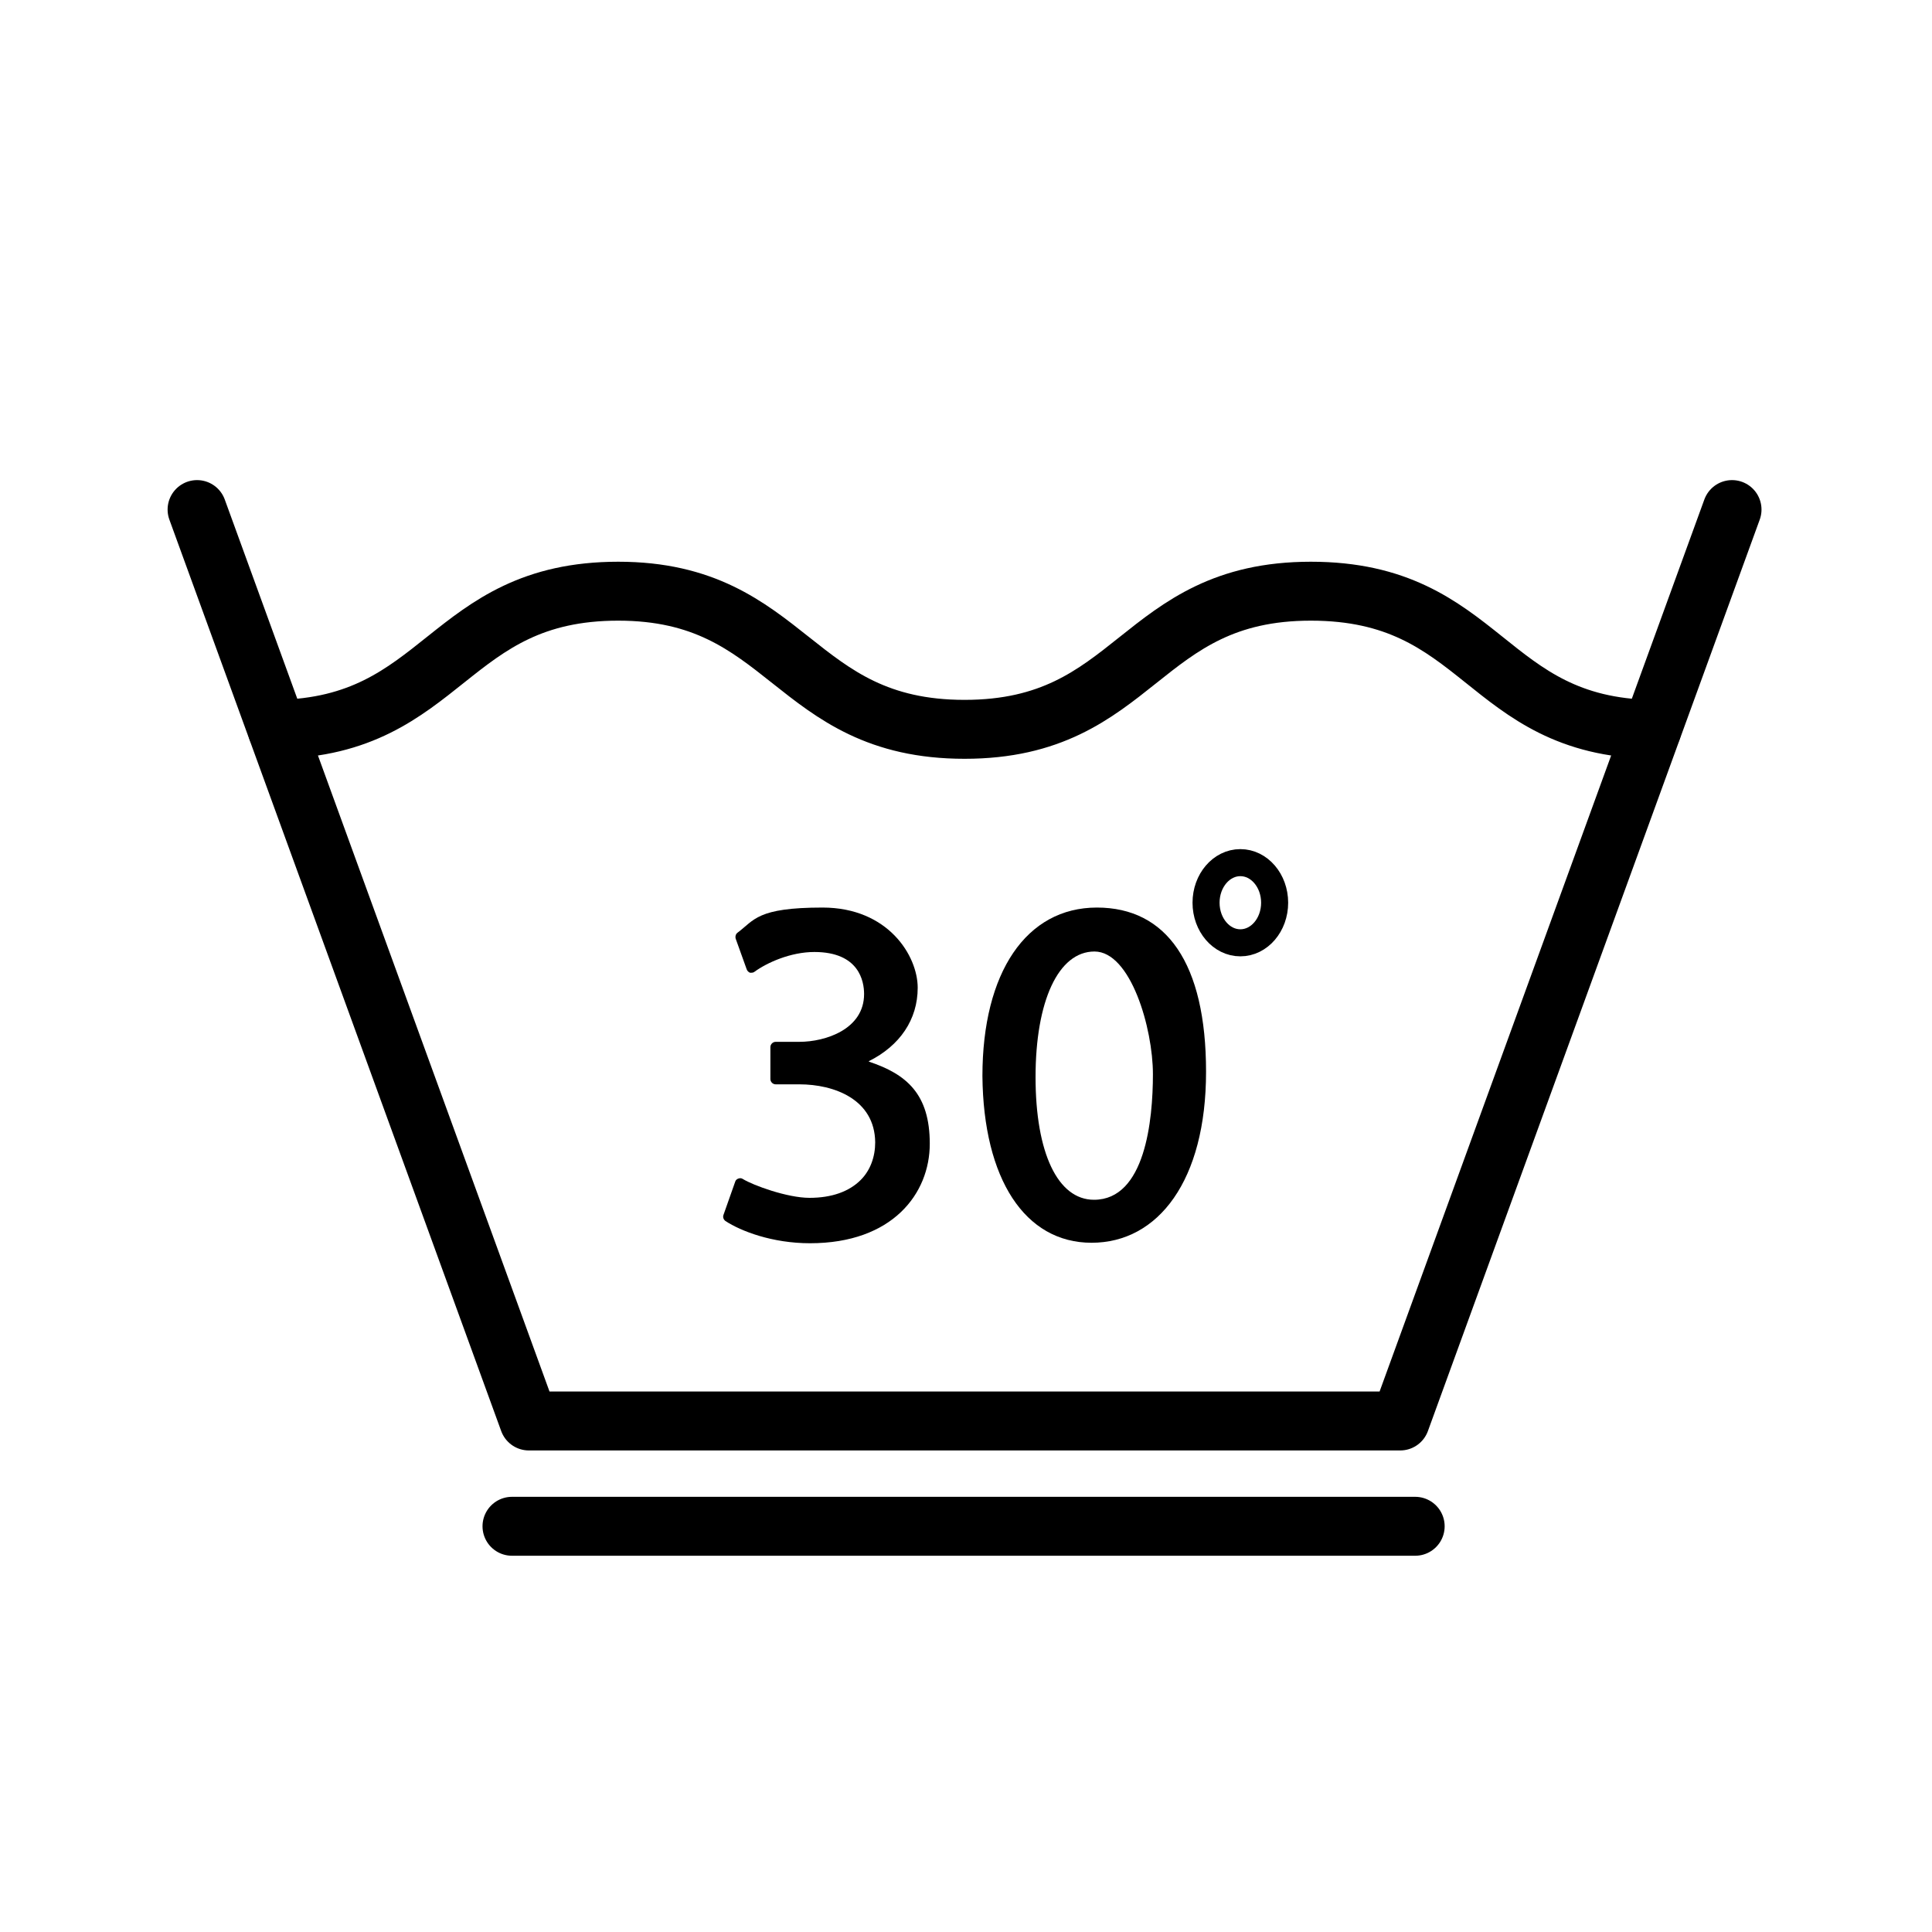
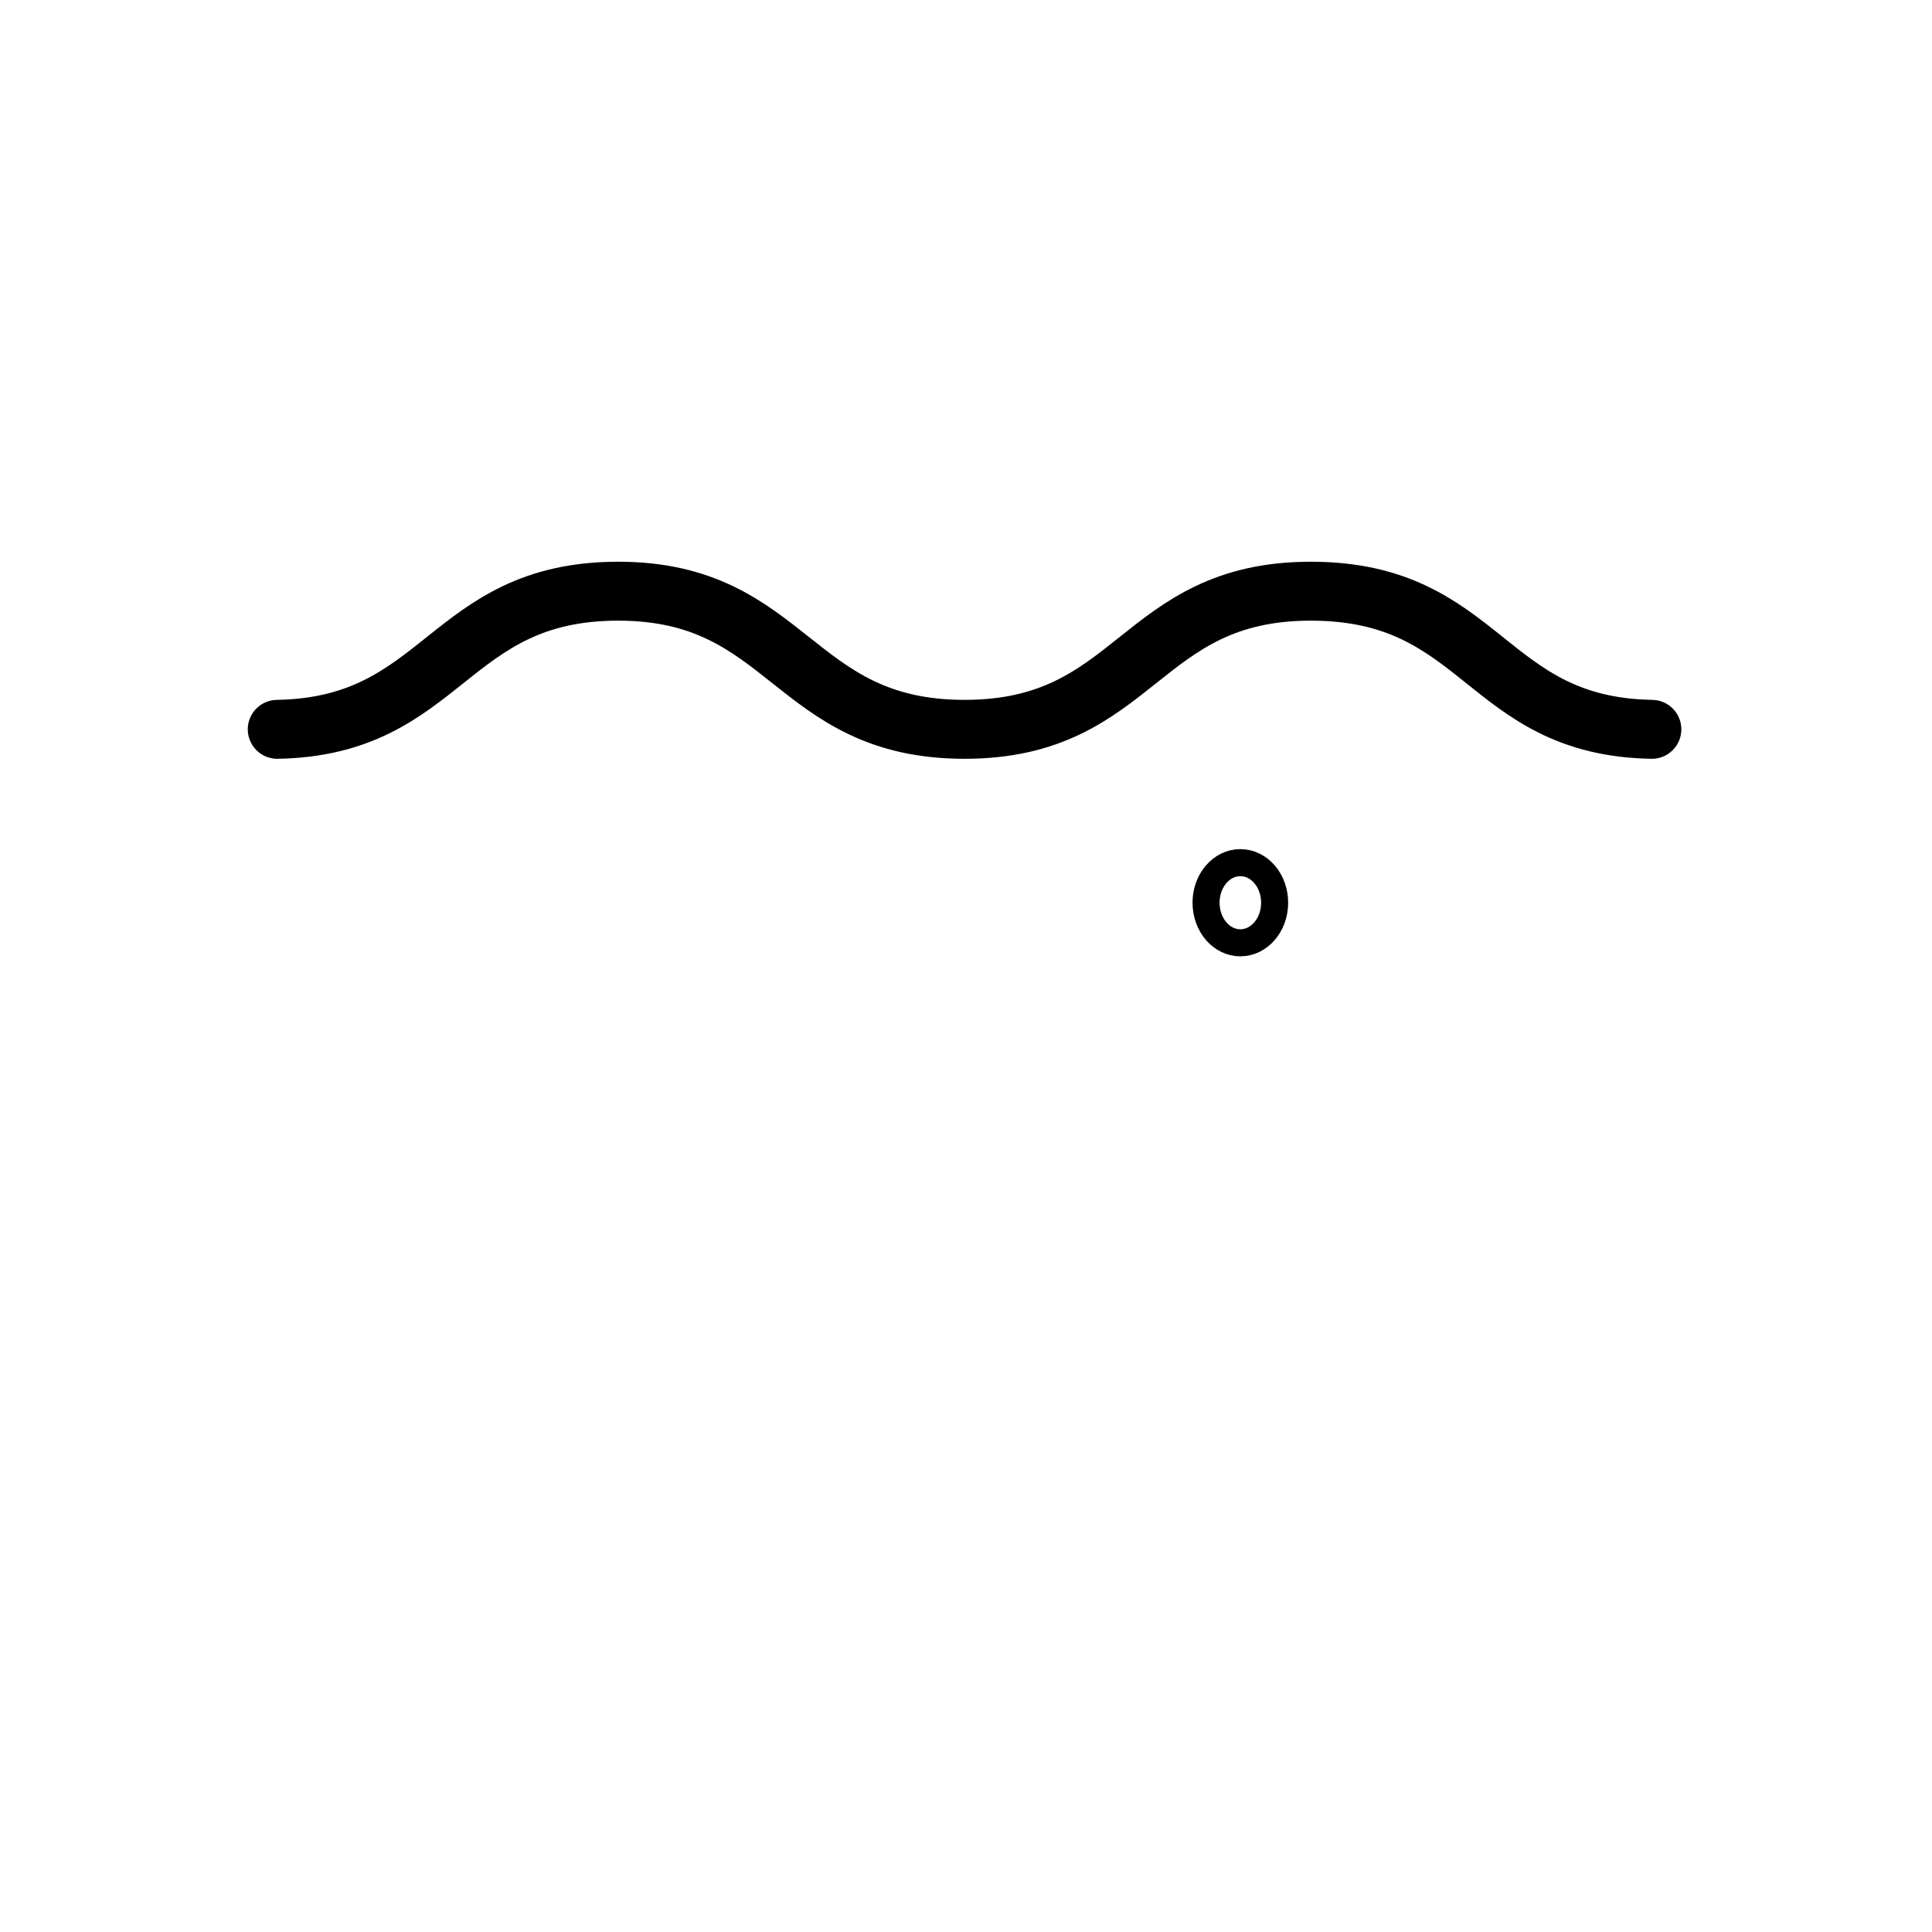
<svg xmlns="http://www.w3.org/2000/svg" id="Livello_1" version="1.1" viewBox="0 0 400 400">
  <defs>
    <style>
      .st0 {
        stroke-width: 5.6px;
      }

      .st0, .st1 {
        fill: none;
        stroke: #000;
        stroke-linecap: round;
        stroke-linejoin: round;
      }

      .st1 {
        stroke-width: 12.2px;
      }
    </style>
  </defs>
-   <polyline class="st1" points="40.8 105.5 109.5 294.2 289.9 294.2 358.6 105.5" />
  <path class="st1" d="M57.4,151c34.7-.6,35.1-28.6,70.6-28.6s35.9,28.6,71.7,28.6,35.9-28.6,71.7-28.6,35.9,28,70.6,28.6" />
-   <path d="M179.9,219.7c6.4-3.2,10.1-8.6,10.1-15.2s-6.1-16.6-19.7-16.6-14.1,2.6-17.6,5.2c-.4.3-.5.8-.4,1.2l2.3,6.4c.1.3.4.6.7.7.3,0,.7,0,.9-.2,2.6-1.9,7.5-4.1,12.4-4.1,9.3,0,10.3,6.1,10.3,8.7,0,7.3-8,9.9-13.4,9.9h-4.9c-.6,0-1.1.5-1.1,1.1v6.6c0,.6.5,1.1,1.1,1.1h4.9c7.2,0,15.6,3.1,15.7,12,0,3-1,5.8-3,7.8-2.4,2.4-6,3.7-10.6,3.7s-11.7-2.6-13.8-3.9c-.3-.2-.6-.2-.9-.1-.3.1-.6.3-.7.7l-2.4,6.8c-.2.5,0,1,.4,1.3,3.2,2.1,9.7,4.6,17.5,4.6,17.1,0,24.8-10.3,24.8-20.6s-4.8-14.4-12.6-17Z" />
-   <path d="M227.1,187.9c-14.6,0-23.7,13.4-23.7,34.9.2,21.3,8.8,34.5,22.6,34.5s23.7-12.9,23.7-35.4-8.2-34-22.6-34ZM226.5,248.4c-7.5,0-12.1-9.7-12.1-25.4s4.7-26,12.2-26,12.1,15.9,12.1,25.4-1.6,26-12.2,26Z" />
  <ellipse class="st0" cx="256.8" cy="186.9" rx="7.1" ry="8.3" />
-   <path class="st1" d="M106,316h187" />
</svg>